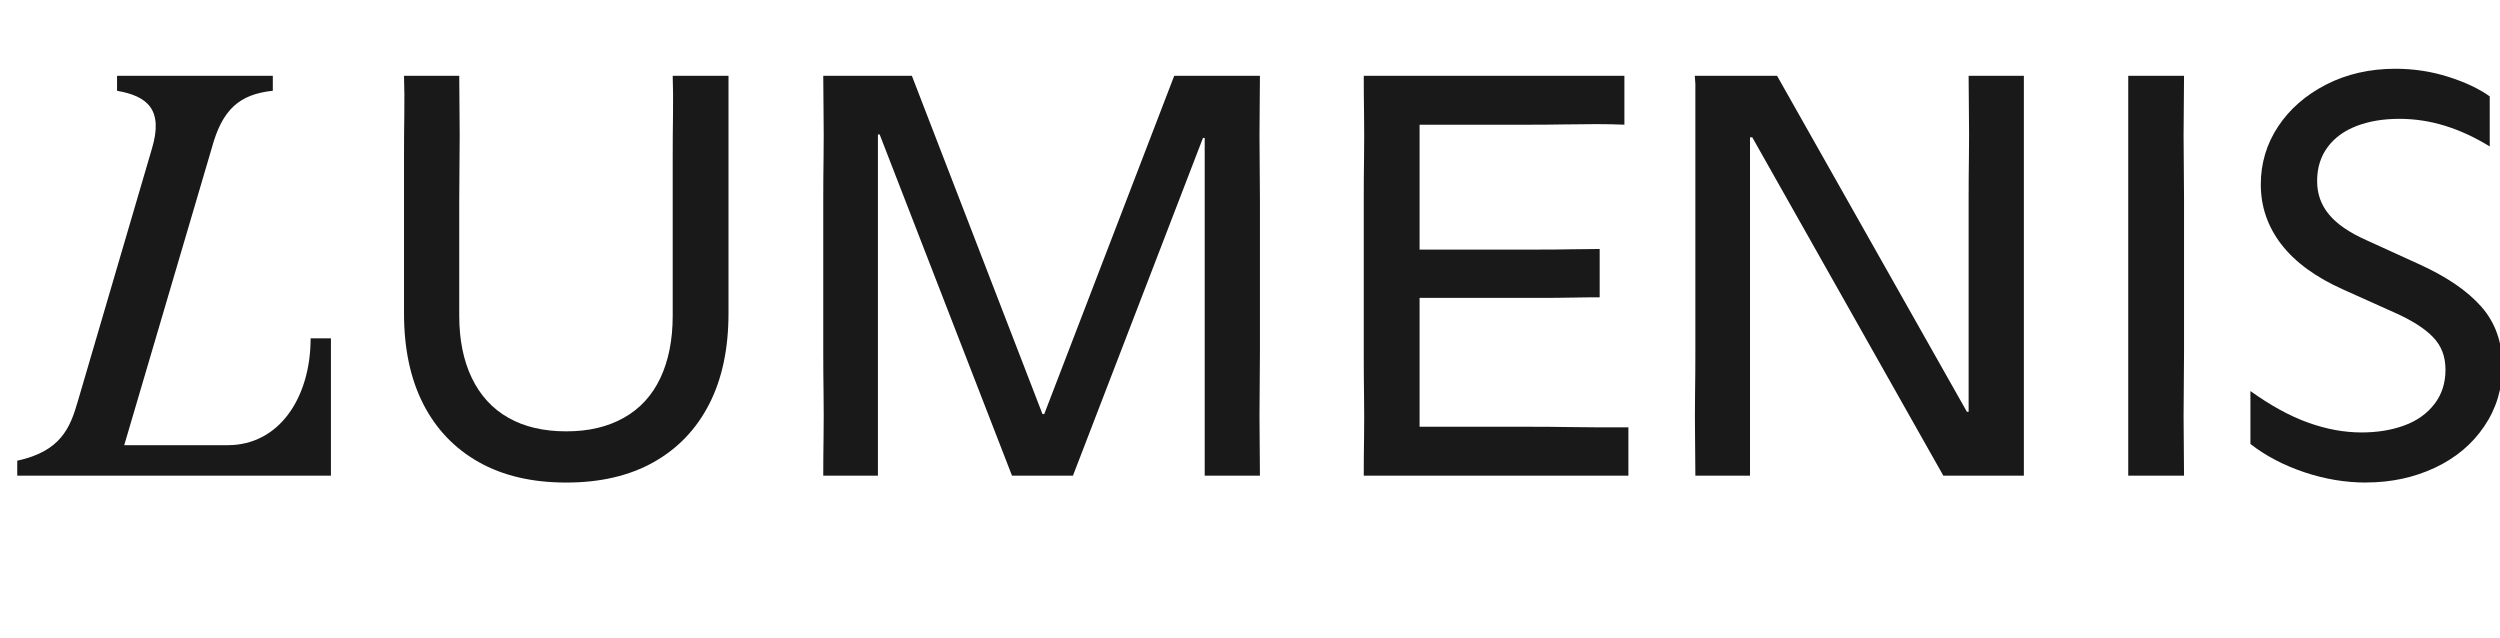
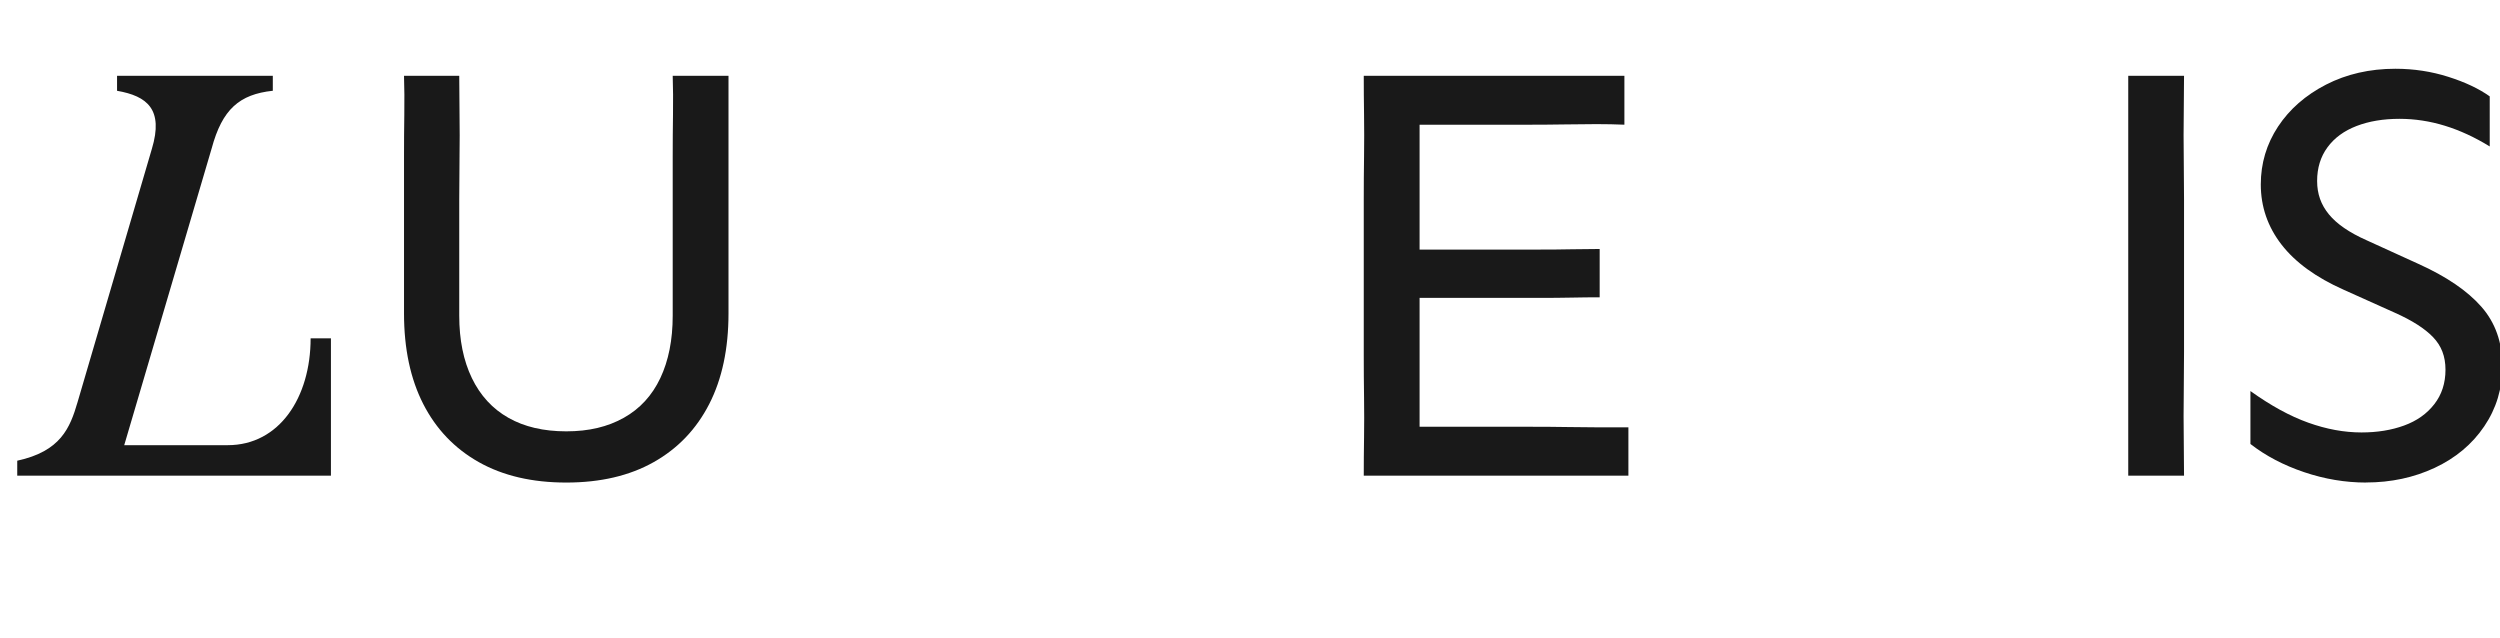
<svg xmlns="http://www.w3.org/2000/svg" width="145" height="37" viewBox="0 0 145 37" fill="none">
  <g clip-path="url(#clip0_433_483)">
    <path d="M32.843 27.988C30.863 27.988 29.172 27.593 27.77 26.803C26.369 26.014 25.294 24.89 24.549 23.433C23.805 21.976 23.433 20.224 23.433 18.177V9.084C23.433 8.25 23.438 7.438 23.45 6.648C23.461 5.857 23.456 5.107 23.433 4.395H26.636C26.636 5.107 26.642 5.857 26.653 6.648C26.665 7.438 26.665 8.25 26.653 9.084C26.642 9.918 26.636 10.747 26.636 11.57V18.311C26.636 19.712 26.881 20.919 27.369 21.93C27.858 22.942 28.564 23.71 29.488 24.233C30.41 24.756 31.529 25.018 32.843 25.018C34.156 25.018 35.245 24.756 36.18 24.233C37.114 23.71 37.82 22.942 38.299 21.93C38.776 20.919 39.017 19.712 39.017 18.311V9.084C39.017 8.25 39.023 7.438 39.034 6.648C39.046 5.857 39.04 5.107 39.017 4.395H42.253V18.177C42.253 20.224 41.881 21.976 41.136 23.433C40.39 24.89 39.317 26.014 37.915 26.803C36.514 27.593 34.823 27.988 32.843 27.988Z" fill="#191919" />
-     <path d="M58.695 27.587L51.02 7.799H50.919V27.587H47.749C47.749 26.854 47.755 26.093 47.767 25.302C47.778 24.514 47.778 23.706 47.767 22.883C47.755 22.06 47.749 21.238 47.749 20.415V11.572C47.749 10.749 47.755 9.92 47.767 9.086C47.778 8.251 47.778 7.44 47.767 6.65C47.755 5.859 47.749 5.109 47.749 4.397H52.889L60.464 24.017H60.566L68.105 4.397H73.076C73.076 5.109 73.07 5.859 73.059 6.65C73.048 7.44 73.048 8.251 73.059 9.086C73.07 9.92 73.076 10.749 73.076 11.572V20.415C73.076 21.238 73.07 22.06 73.059 22.883C73.048 23.706 73.048 24.514 73.059 25.302C73.07 26.093 73.076 26.854 73.076 27.587H69.873V7.999H69.773L62.232 27.587H58.695Z" fill="#191919" />
    <path d="M94.447 24.785V27.587H79.098C79.098 26.898 79.103 26.169 79.115 25.401C79.126 24.634 79.126 23.845 79.115 23.032C79.103 22.221 79.098 21.413 79.098 20.613V11.57C79.098 10.747 79.103 9.918 79.115 9.084C79.126 8.25 79.126 7.438 79.115 6.648C79.103 5.857 79.098 5.107 79.098 4.395H94.215V7.232C93.703 7.211 93.162 7.199 92.596 7.199C92.028 7.199 91.412 7.205 90.744 7.217C90.077 7.228 89.342 7.234 88.542 7.234H82.336V14.475H89.31C89.976 14.475 90.595 14.47 91.162 14.458C91.729 14.447 92.269 14.441 92.781 14.441V17.244C92.269 17.244 91.729 17.249 91.162 17.261C90.595 17.272 89.976 17.278 89.31 17.278H82.336V24.752H88.775C89.575 24.752 90.31 24.758 90.978 24.769C91.645 24.781 92.269 24.787 92.847 24.787H94.482H94.449L94.447 24.785Z" fill="#191919" />
-     <path d="M98.313 25.335C98.302 24.546 98.302 23.733 98.313 22.898C98.325 22.064 98.331 21.236 98.331 20.413V4.863L98.298 4.395H103.069L114.081 23.884H114.18V11.57C114.18 10.747 114.186 9.918 114.198 9.084C114.209 8.25 114.209 7.438 114.198 6.648C114.186 5.857 114.18 5.107 114.18 4.395H117.384V27.587H112.712L101.633 7.967H101.5V27.587H98.331C98.331 26.875 98.325 26.125 98.313 25.335Z" fill="#191919" />
    <path d="M123.438 25.335V4.397H126.674C126.674 5.109 126.668 5.859 126.657 6.65C126.645 7.44 126.645 8.251 126.657 9.086C126.668 9.92 126.674 10.749 126.674 11.572V20.415C126.674 21.238 126.668 22.066 126.657 22.9C126.645 23.735 126.645 24.546 126.657 25.337C126.668 26.127 126.674 26.877 126.674 27.589H123.438V25.337V25.335Z" fill="#191919" />
    <path d="M137.232 27.988C136.031 27.988 134.834 27.788 133.644 27.387C132.453 26.986 131.414 26.442 130.525 25.751V22.681C131.705 23.527 132.821 24.137 133.879 24.515C134.935 24.893 135.964 25.082 136.966 25.082C137.879 25.082 138.702 24.949 139.435 24.682C140.17 24.414 140.754 24.004 141.187 23.446C141.621 22.891 141.838 22.223 141.838 21.444C141.838 20.665 141.6 20.059 141.12 19.557C140.641 19.057 139.902 18.584 138.902 18.139L135.931 16.804C134.33 16.092 133.129 15.22 132.327 14.185C131.527 13.15 131.126 11.988 131.126 10.697C131.126 9.473 131.46 8.356 132.126 7.343C132.795 6.331 133.722 5.519 134.912 4.907C136.101 4.296 137.443 3.988 138.933 3.988C140 3.988 141.023 4.145 142.002 4.456C142.982 4.767 143.782 5.145 144.404 5.59V8.494C143.536 7.959 142.669 7.56 141.802 7.293C140.933 7.026 140.055 6.892 139.165 6.892C138.232 6.892 137.401 7.031 136.68 7.308C135.956 7.587 135.395 7.997 134.994 8.544C134.593 9.09 134.393 9.741 134.393 10.497C134.393 11.253 134.62 11.877 135.076 12.432C135.532 12.99 136.26 13.49 137.262 13.935L140.265 15.304C141.89 16.037 143.108 16.867 143.919 17.79C144.731 18.714 145.137 19.865 145.137 21.243C145.137 22.534 144.786 23.697 144.085 24.729C143.385 25.764 142.428 26.564 141.216 27.133C140.004 27.7 138.675 27.984 137.228 27.984" fill="#191919" />
    <path d="M1 26.721C3.511 26.173 4.057 24.84 4.501 23.317L8.808 8.635C9.498 6.346 8.543 5.571 6.789 5.266V4.397H15.823V5.264C13.887 5.472 12.89 6.335 12.277 8.607L7.205 25.82H13.211C16.201 25.82 18.016 23.053 18.016 19.622H19.194V27.587H1V26.719V26.721Z" fill="#191919" />
  </g>
  <defs>
    <clipPath id="clip0_433_483">
      <rect width="145" height="37" fill="white" />
    </clipPath>
  </defs>
</svg>